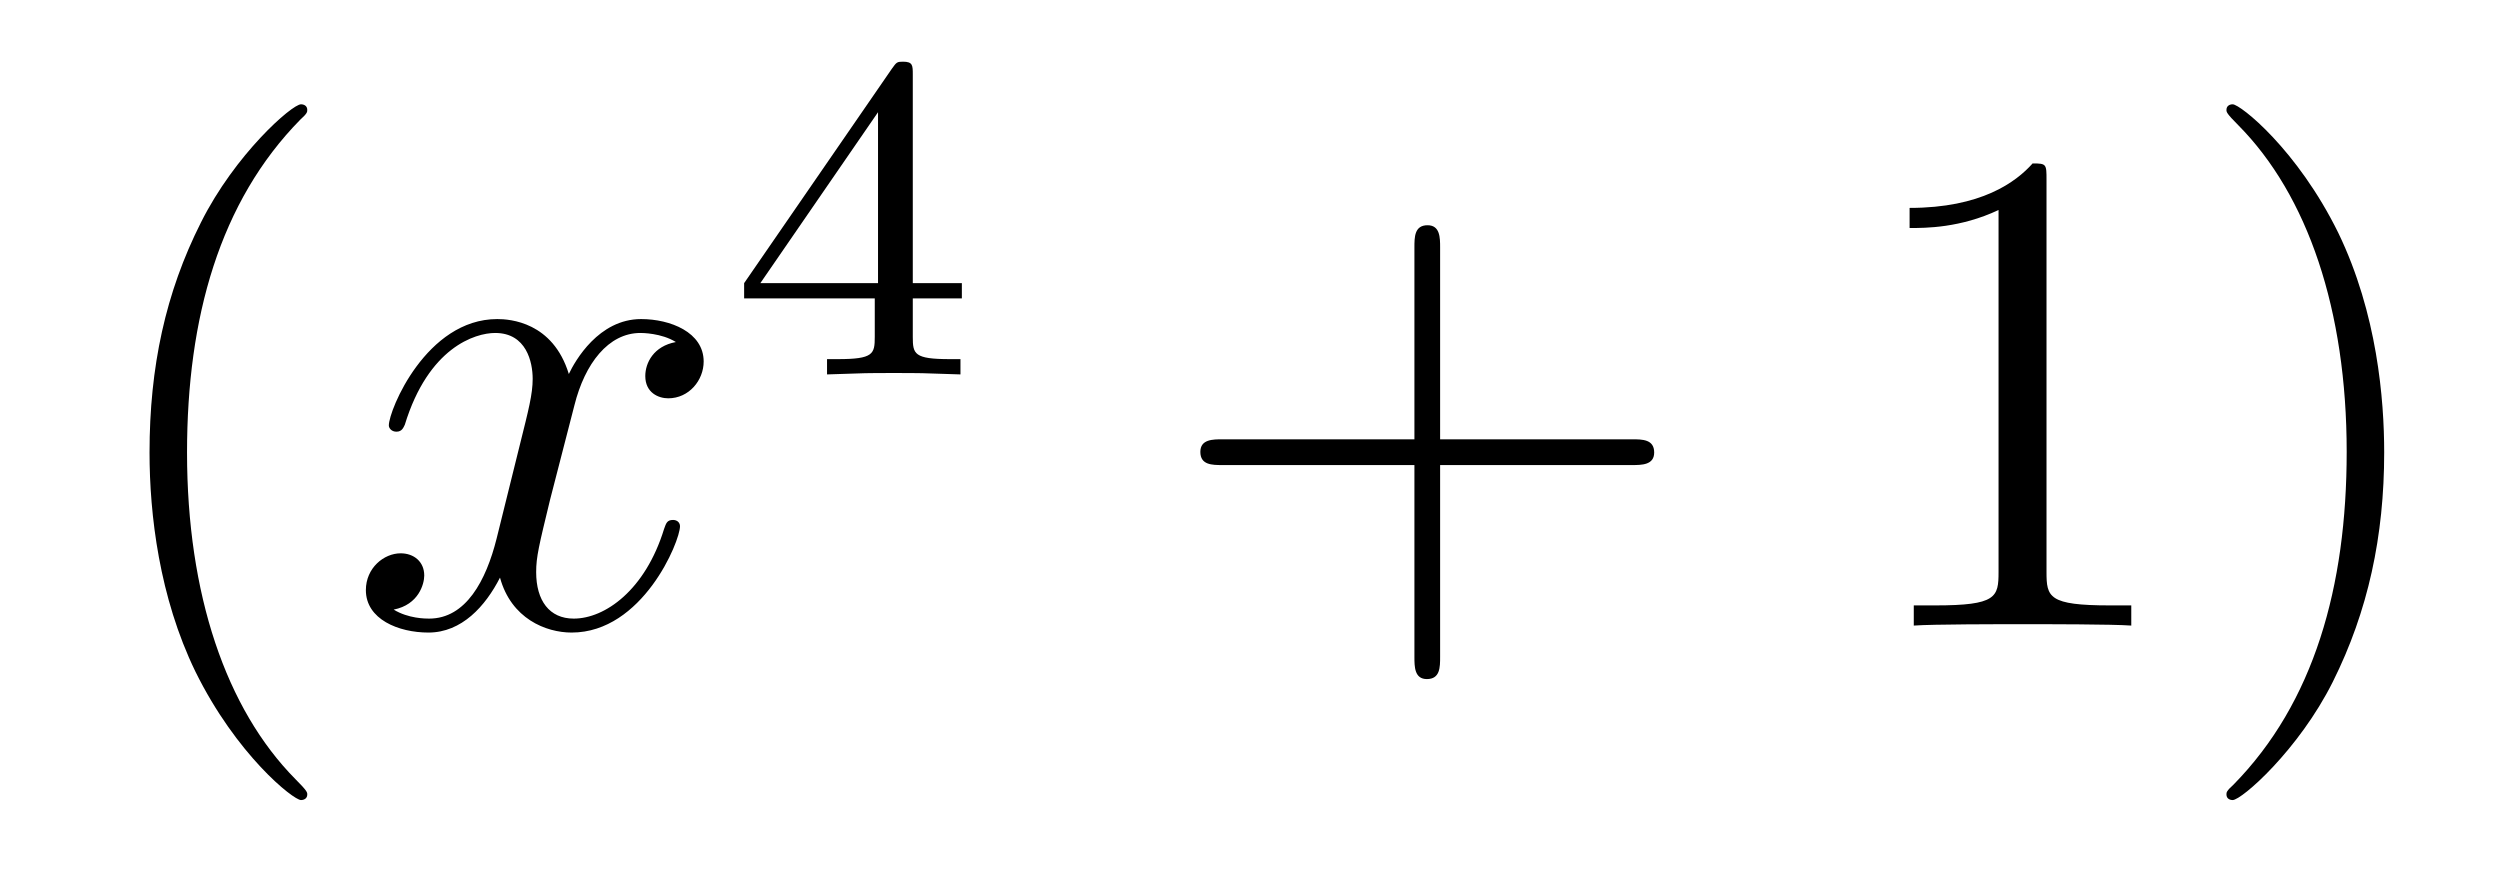
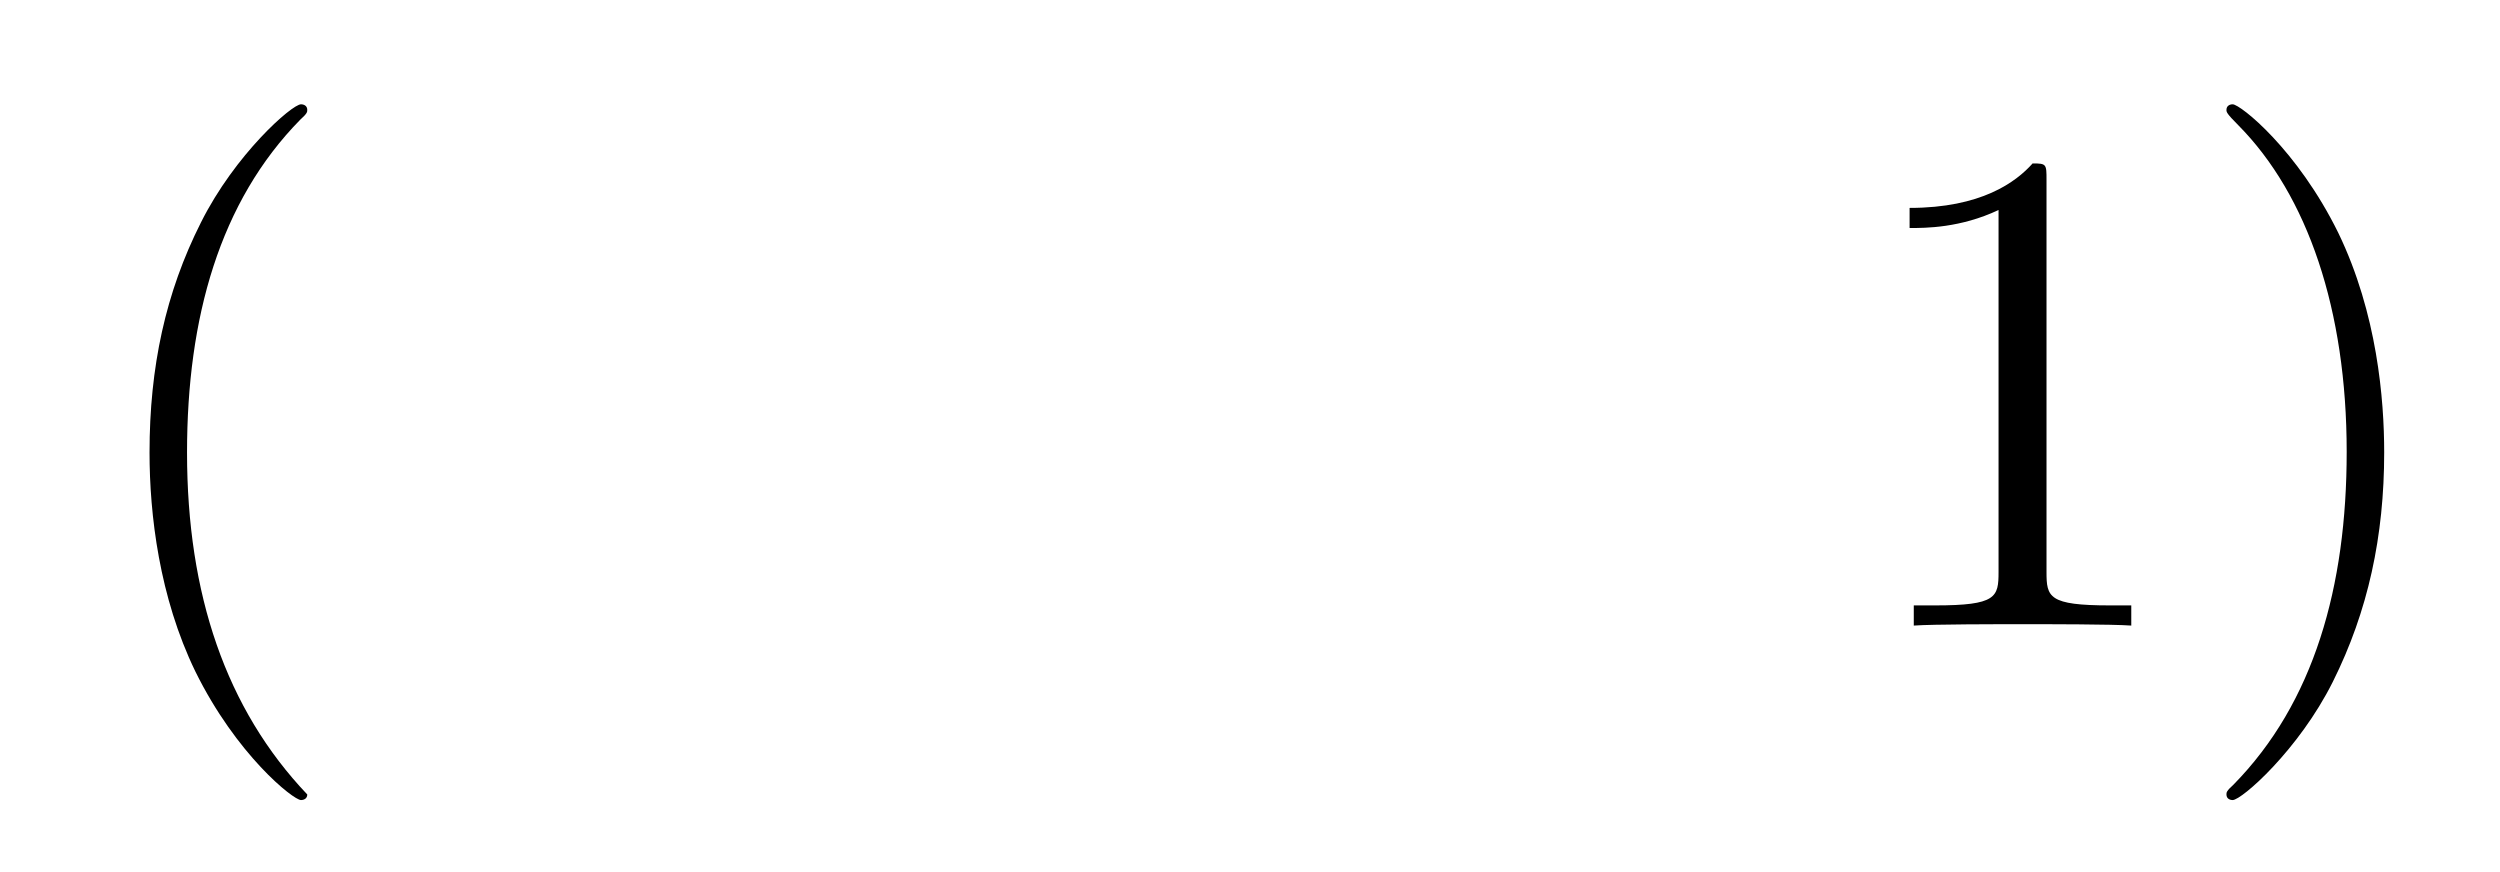
<svg xmlns="http://www.w3.org/2000/svg" height="15pt" version="1.1" viewBox="0 -15 43 15" width="43pt">
  <g id="page1">
    <g transform="matrix(1 0 0 1 -127 650)">
-       <path d="M132.285 -651.335C132.285 -651.371 132.285 -651.395 132.082 -651.598C130.887 -652.806 130.217 -654.778 130.217 -657.217C130.217 -659.536 130.779 -661.532 132.166 -662.943C132.285 -663.05 132.285 -663.074 132.285 -663.11C132.285 -663.182 132.225 -663.206 132.177 -663.206C132.022 -663.206 131.042 -662.345 130.456 -661.173C129.847 -659.966 129.572 -658.687 129.572 -657.217C129.572 -656.152 129.739 -654.73 130.36 -653.451C131.066 -652.017 132.046 -651.239 132.177 -651.239C132.225 -651.239 132.285 -651.263 132.285 -651.335Z" fill-rule="evenodd" />
-       <path d="M138.625 -659.117C138.242 -659.046 138.099 -658.759 138.099 -658.532C138.099 -658.245 138.326 -658.149 138.493 -658.149C138.852 -658.149 139.103 -658.46 139.103 -658.782C139.103 -659.285 138.529 -659.512 138.027 -659.512C137.298 -659.512 136.891 -658.794 136.784 -658.567C136.509 -659.464 135.768 -659.512 135.553 -659.512C134.333 -659.512 133.688 -657.946 133.688 -657.683C133.688 -657.635 133.735 -657.575 133.819 -657.575C133.915 -657.575 133.939 -657.647 133.963 -657.695C134.369 -659.022 135.17 -659.273 135.517 -659.273C136.055 -659.273 136.162 -658.771 136.162 -658.484C136.162 -658.221 136.09 -657.946 135.947 -657.372L135.541 -655.734C135.361 -655.017 135.015 -654.36 134.381 -654.36C134.321 -654.36 134.023 -654.36 133.771 -654.515C134.202 -654.599 134.297 -654.957 134.297 -655.101C134.297 -655.34 134.118 -655.483 133.891 -655.483C133.604 -655.483 133.293 -655.232 133.293 -654.85C133.293 -654.348 133.855 -654.12 134.369 -654.12C134.943 -654.12 135.35 -654.575 135.6 -655.065C135.792 -654.36 136.389 -654.12 136.832 -654.12C138.051 -654.12 138.696 -655.687 138.696 -655.949C138.696 -656.009 138.649 -656.057 138.577 -656.057C138.47 -656.057 138.457 -655.997 138.422 -655.902C138.099 -654.85 137.406 -654.36 136.868 -654.36C136.449 -654.36 136.222 -654.67 136.222 -655.16C136.222 -655.423 136.27 -655.615 136.461 -656.404L136.88 -658.029C137.059 -658.747 137.465 -659.273 138.015 -659.273C138.039 -659.273 138.374 -659.273 138.625 -659.117Z" fill-rule="evenodd" />
-       <path d="M142.7 -663.716C142.7 -663.875 142.7 -663.939 142.532 -663.939C142.429 -663.939 142.421 -663.931 142.341 -663.819L139.799 -660.13V-659.867H142.046V-659.205C142.046 -658.911 142.022 -658.823 141.409 -658.823H141.225V-658.56C141.903 -658.584 141.919 -658.584 142.373 -658.584C142.827 -658.584 142.843 -658.584 143.52 -658.56V-658.823H143.337C142.723 -658.823 142.7 -658.911 142.7 -659.205V-659.867H143.544V-660.13H142.7V-663.716ZM142.102 -663.07V-660.13H140.078L142.102 -663.07Z" fill-rule="evenodd" />
-       <path d="M151.77 -657.001H155.069C155.236 -657.001 155.452 -657.001 155.452 -657.217C155.452 -657.444 155.248 -657.444 155.069 -657.444H151.77V-660.743C151.77 -660.91 151.77 -661.126 151.554 -661.126C151.328 -661.126 151.328 -660.922 151.328 -660.743V-657.444H148.028C147.861 -657.444 147.646 -657.444 147.646 -657.228C147.646 -657.001 147.849 -657.001 148.028 -657.001H151.328V-653.702C151.328 -653.535 151.328 -653.32 151.542 -653.32C151.77 -653.32 151.77 -653.523 151.77 -653.702V-657.001Z" fill-rule="evenodd" />
+       <path d="M132.285 -651.335C130.887 -652.806 130.217 -654.778 130.217 -657.217C130.217 -659.536 130.779 -661.532 132.166 -662.943C132.285 -663.05 132.285 -663.074 132.285 -663.11C132.285 -663.182 132.225 -663.206 132.177 -663.206C132.022 -663.206 131.042 -662.345 130.456 -661.173C129.847 -659.966 129.572 -658.687 129.572 -657.217C129.572 -656.152 129.739 -654.73 130.36 -653.451C131.066 -652.017 132.046 -651.239 132.177 -651.239C132.225 -651.239 132.285 -651.263 132.285 -651.335Z" fill-rule="evenodd" />
      <path d="M162.2 -661.902C162.2 -662.178 162.2 -662.189 161.961 -662.189C161.674 -661.867 161.076 -661.424 159.845 -661.424V-661.078C160.12 -661.078 160.718 -661.078 161.375 -661.388V-655.16C161.375 -654.73 161.339 -654.587 160.287 -654.587H159.917V-654.24C160.239 -654.264 161.399 -654.264 161.793 -654.264C162.188 -654.264 163.336 -654.264 163.658 -654.24V-654.587H163.288C162.236 -654.587 162.2 -654.73 162.2 -655.16V-661.902ZM168.008 -657.217C168.008 -658.125 167.889 -659.607 167.219 -660.994C166.514 -662.428 165.534 -663.206 165.402 -663.206C165.354 -663.206 165.295 -663.182 165.295 -663.11C165.295 -663.074 165.295 -663.05 165.498 -662.847C166.693 -661.64 167.363 -659.667 167.363 -657.228C167.363 -654.909 166.801 -652.913 165.414 -651.502C165.295 -651.395 165.295 -651.371 165.295 -651.335C165.295 -651.263 165.354 -651.239 165.402 -651.239C165.557 -651.239 166.538 -652.1 167.124 -653.272C167.733 -654.491 168.008 -655.782 168.008 -657.217Z" fill-rule="evenodd" />
    </g>
  </g>
</svg>